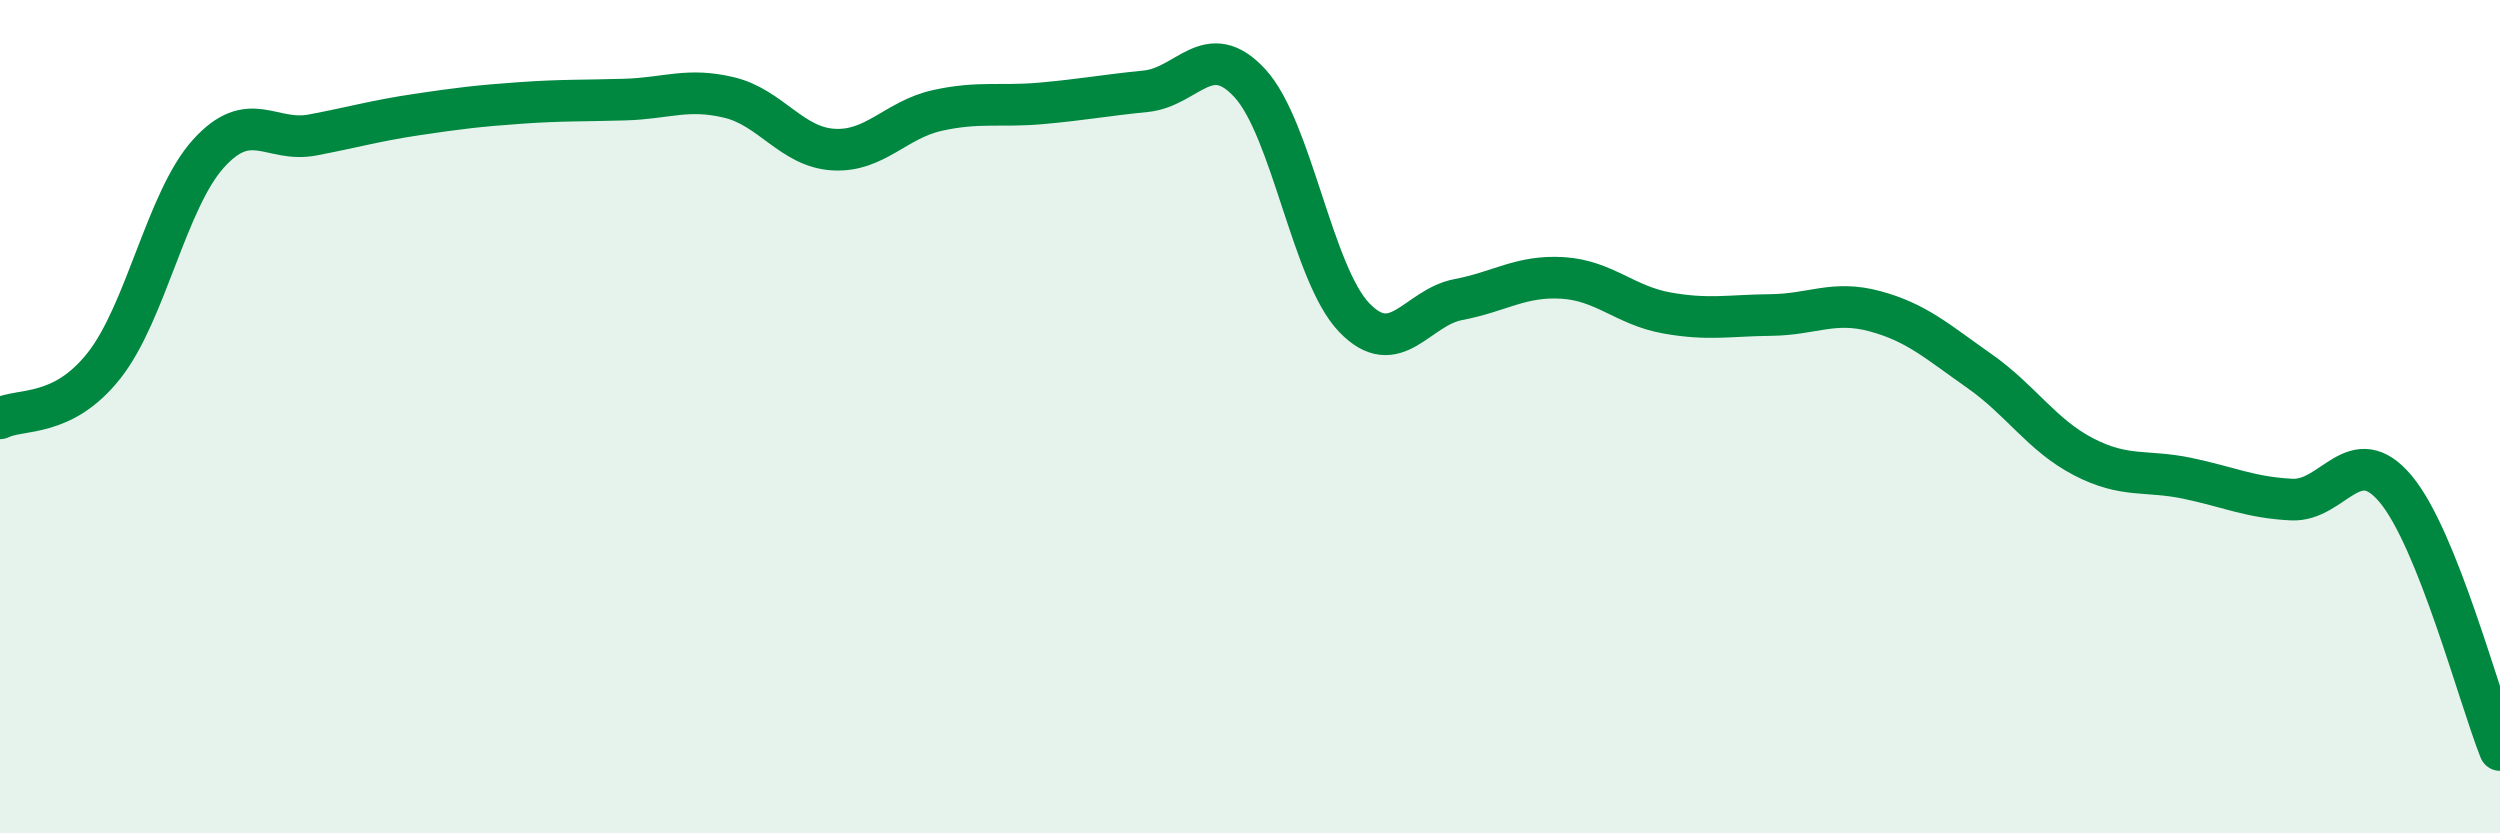
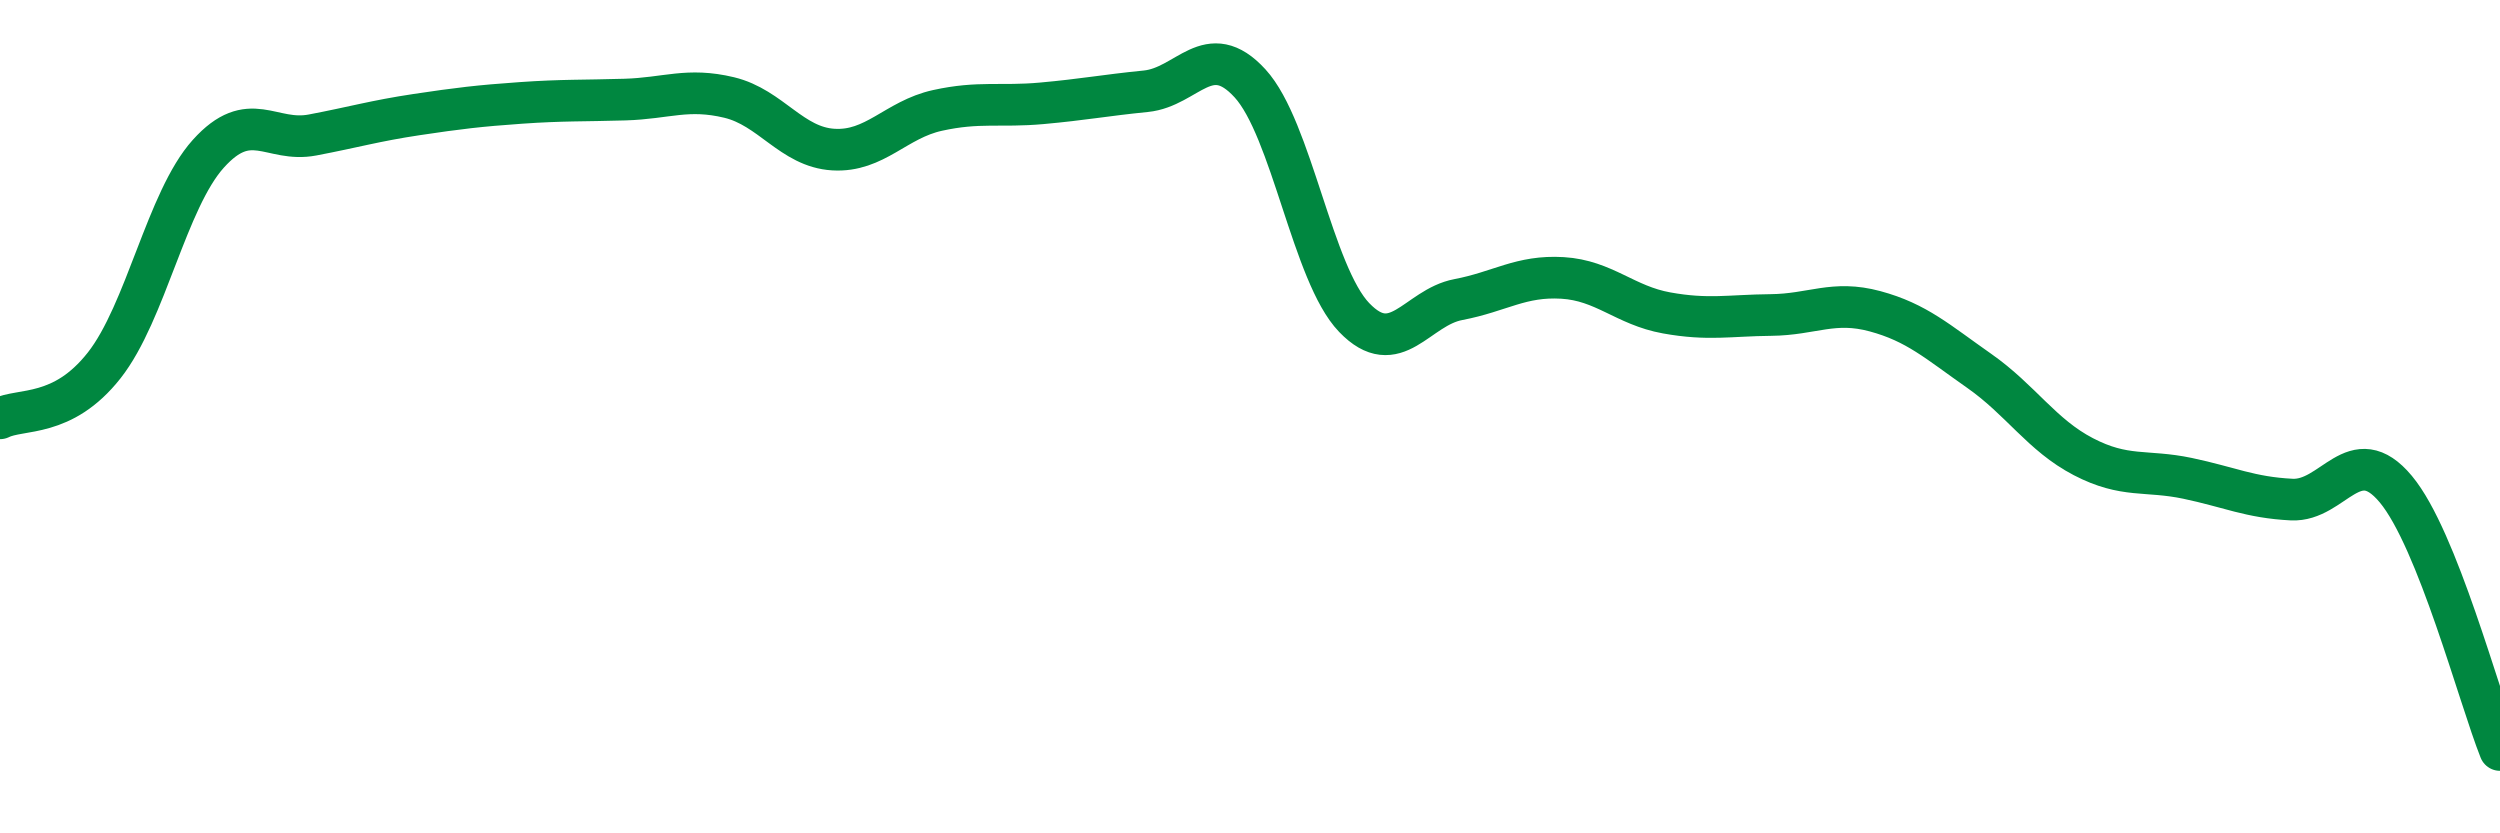
<svg xmlns="http://www.w3.org/2000/svg" width="60" height="20" viewBox="0 0 60 20">
-   <path d="M 0,10.04 C 0.5,9.79 1.5,10.04 2.5,8.77 C 3.5,7.5 4,4.8 5,3.69 C 6,2.58 6.5,3.43 7.5,3.24 C 8.5,3.05 9,2.9 10,2.75 C 11,2.6 11.5,2.54 12.5,2.47 C 13.5,2.4 14,2.42 15,2.39 C 16,2.36 16.5,2.1 17.5,2.34 C 18.5,2.58 19,3.53 20,3.59 C 21,3.65 21.5,2.87 22.5,2.65 C 23.5,2.43 24,2.57 25,2.48 C 26,2.39 26.5,2.29 27.5,2.19 C 28.5,2.09 29,0.91 30,2 C 31,3.09 31.5,6.58 32.5,7.62 C 33.5,8.66 34,7.38 35,7.19 C 36,7 36.5,6.61 37.5,6.67 C 38.5,6.73 39,7.33 40,7.51 C 41,7.69 41.5,7.57 42.5,7.56 C 43.5,7.55 44,7.2 45,7.47 C 46,7.74 46.5,8.2 47.5,8.9 C 48.5,9.6 49,10.44 50,10.96 C 51,11.48 51.5,11.27 52.5,11.48 C 53.5,11.69 54,11.94 55,11.99 C 56,12.04 56.5,10.54 57.5,11.74 C 58.5,12.94 59.5,16.75 60,18L60 20L0 20Z" fill="#008740" opacity="0.1" stroke-linecap="round" stroke-linejoin="round" />
  <path d="M 0,10.04 C 0.5,9.79 1.5,10.04 2.5,8.77 C 3.5,7.5 4,4.8 5,3.69 C 6,2.58 6.5,3.43 7.5,3.24 C 8.5,3.05 9,2.9 10,2.75 C 11,2.6 11.5,2.54 12.5,2.47 C 13.5,2.4 14,2.42 15,2.39 C 16,2.36 16.5,2.1 17.5,2.34 C 18.5,2.58 19,3.53 20,3.59 C 21,3.65 21.5,2.87 22.5,2.65 C 23.5,2.43 24,2.57 25,2.48 C 26,2.39 26.5,2.29 27.5,2.19 C 28.5,2.09 29,0.91 30,2 C 31,3.09 31.5,6.58 32.5,7.62 C 33.5,8.66 34,7.38 35,7.19 C 36,7 36.5,6.61 37.5,6.67 C 38.5,6.73 39,7.33 40,7.51 C 41,7.69 41.5,7.57 42.5,7.56 C 43.5,7.55 44,7.2 45,7.47 C 46,7.74 46.5,8.2 47.5,8.9 C 48.5,9.6 49,10.44 50,10.96 C 51,11.48 51.5,11.27 52.5,11.48 C 53.5,11.69 54,11.94 55,11.99 C 56,12.04 56.5,10.54 57.5,11.74 C 58.5,12.94 59.5,16.75 60,18" stroke="#008740" stroke-width="1" fill="none" stroke-linecap="round" stroke-linejoin="round" />
</svg>